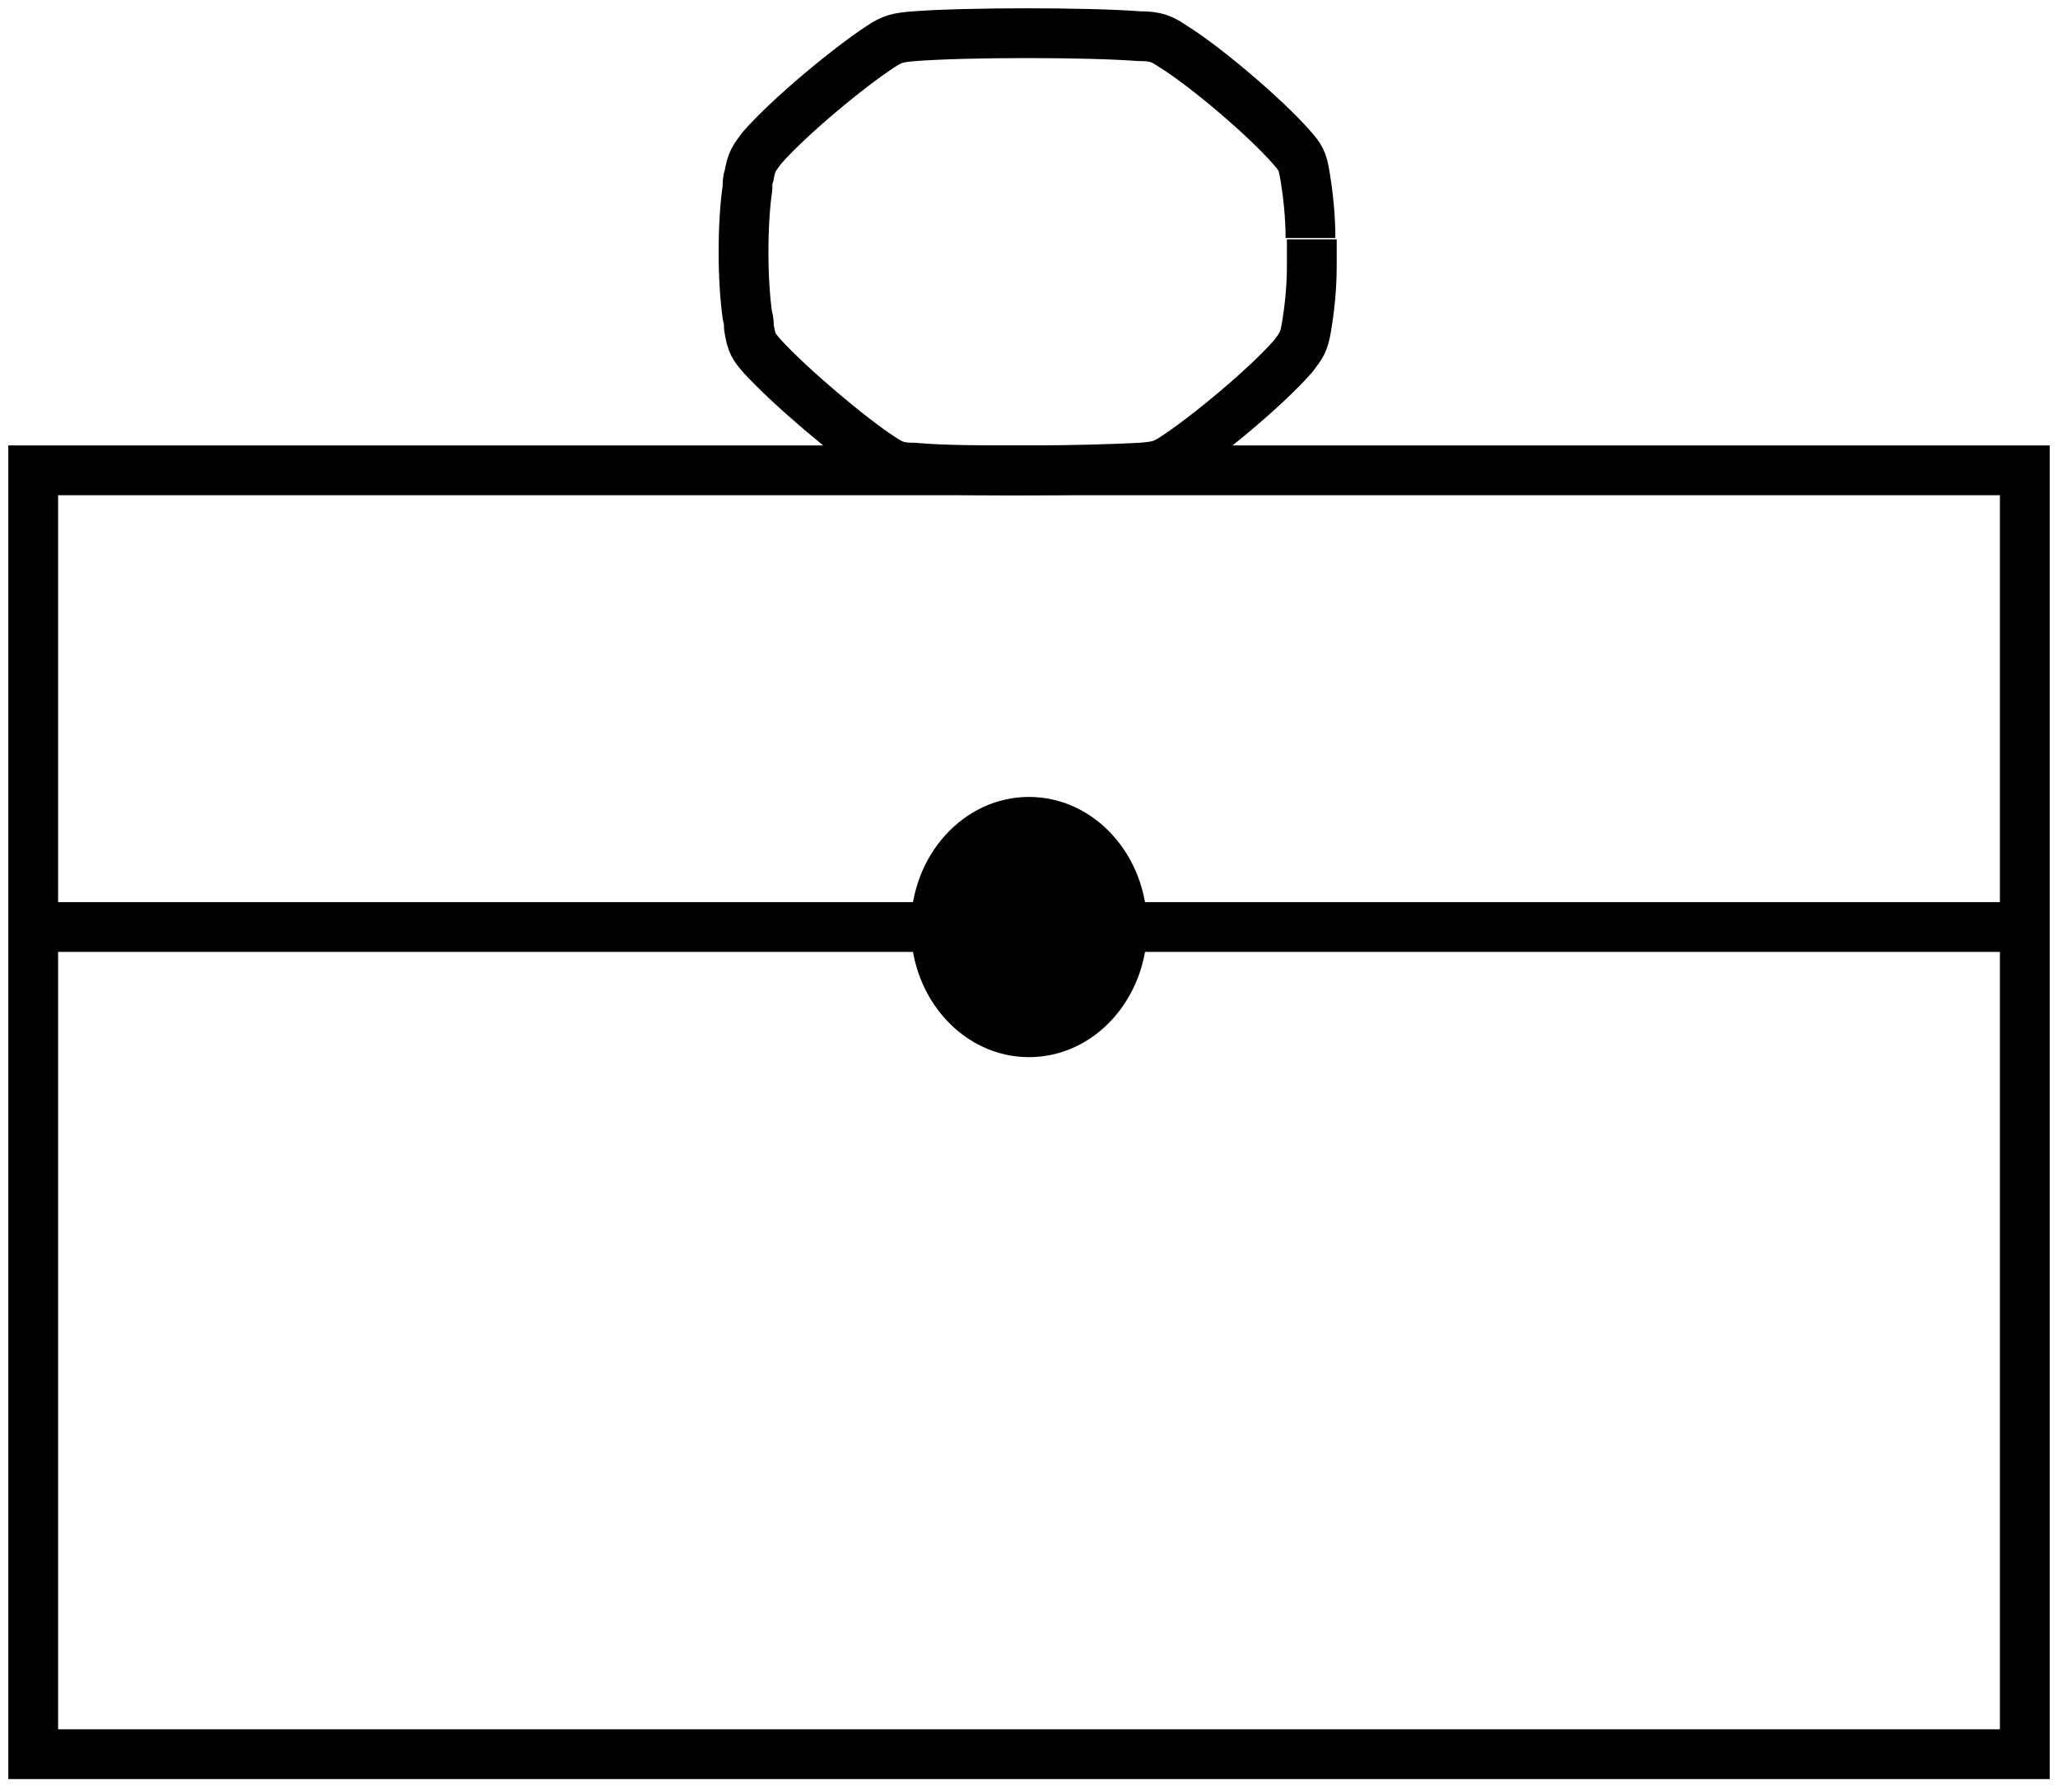
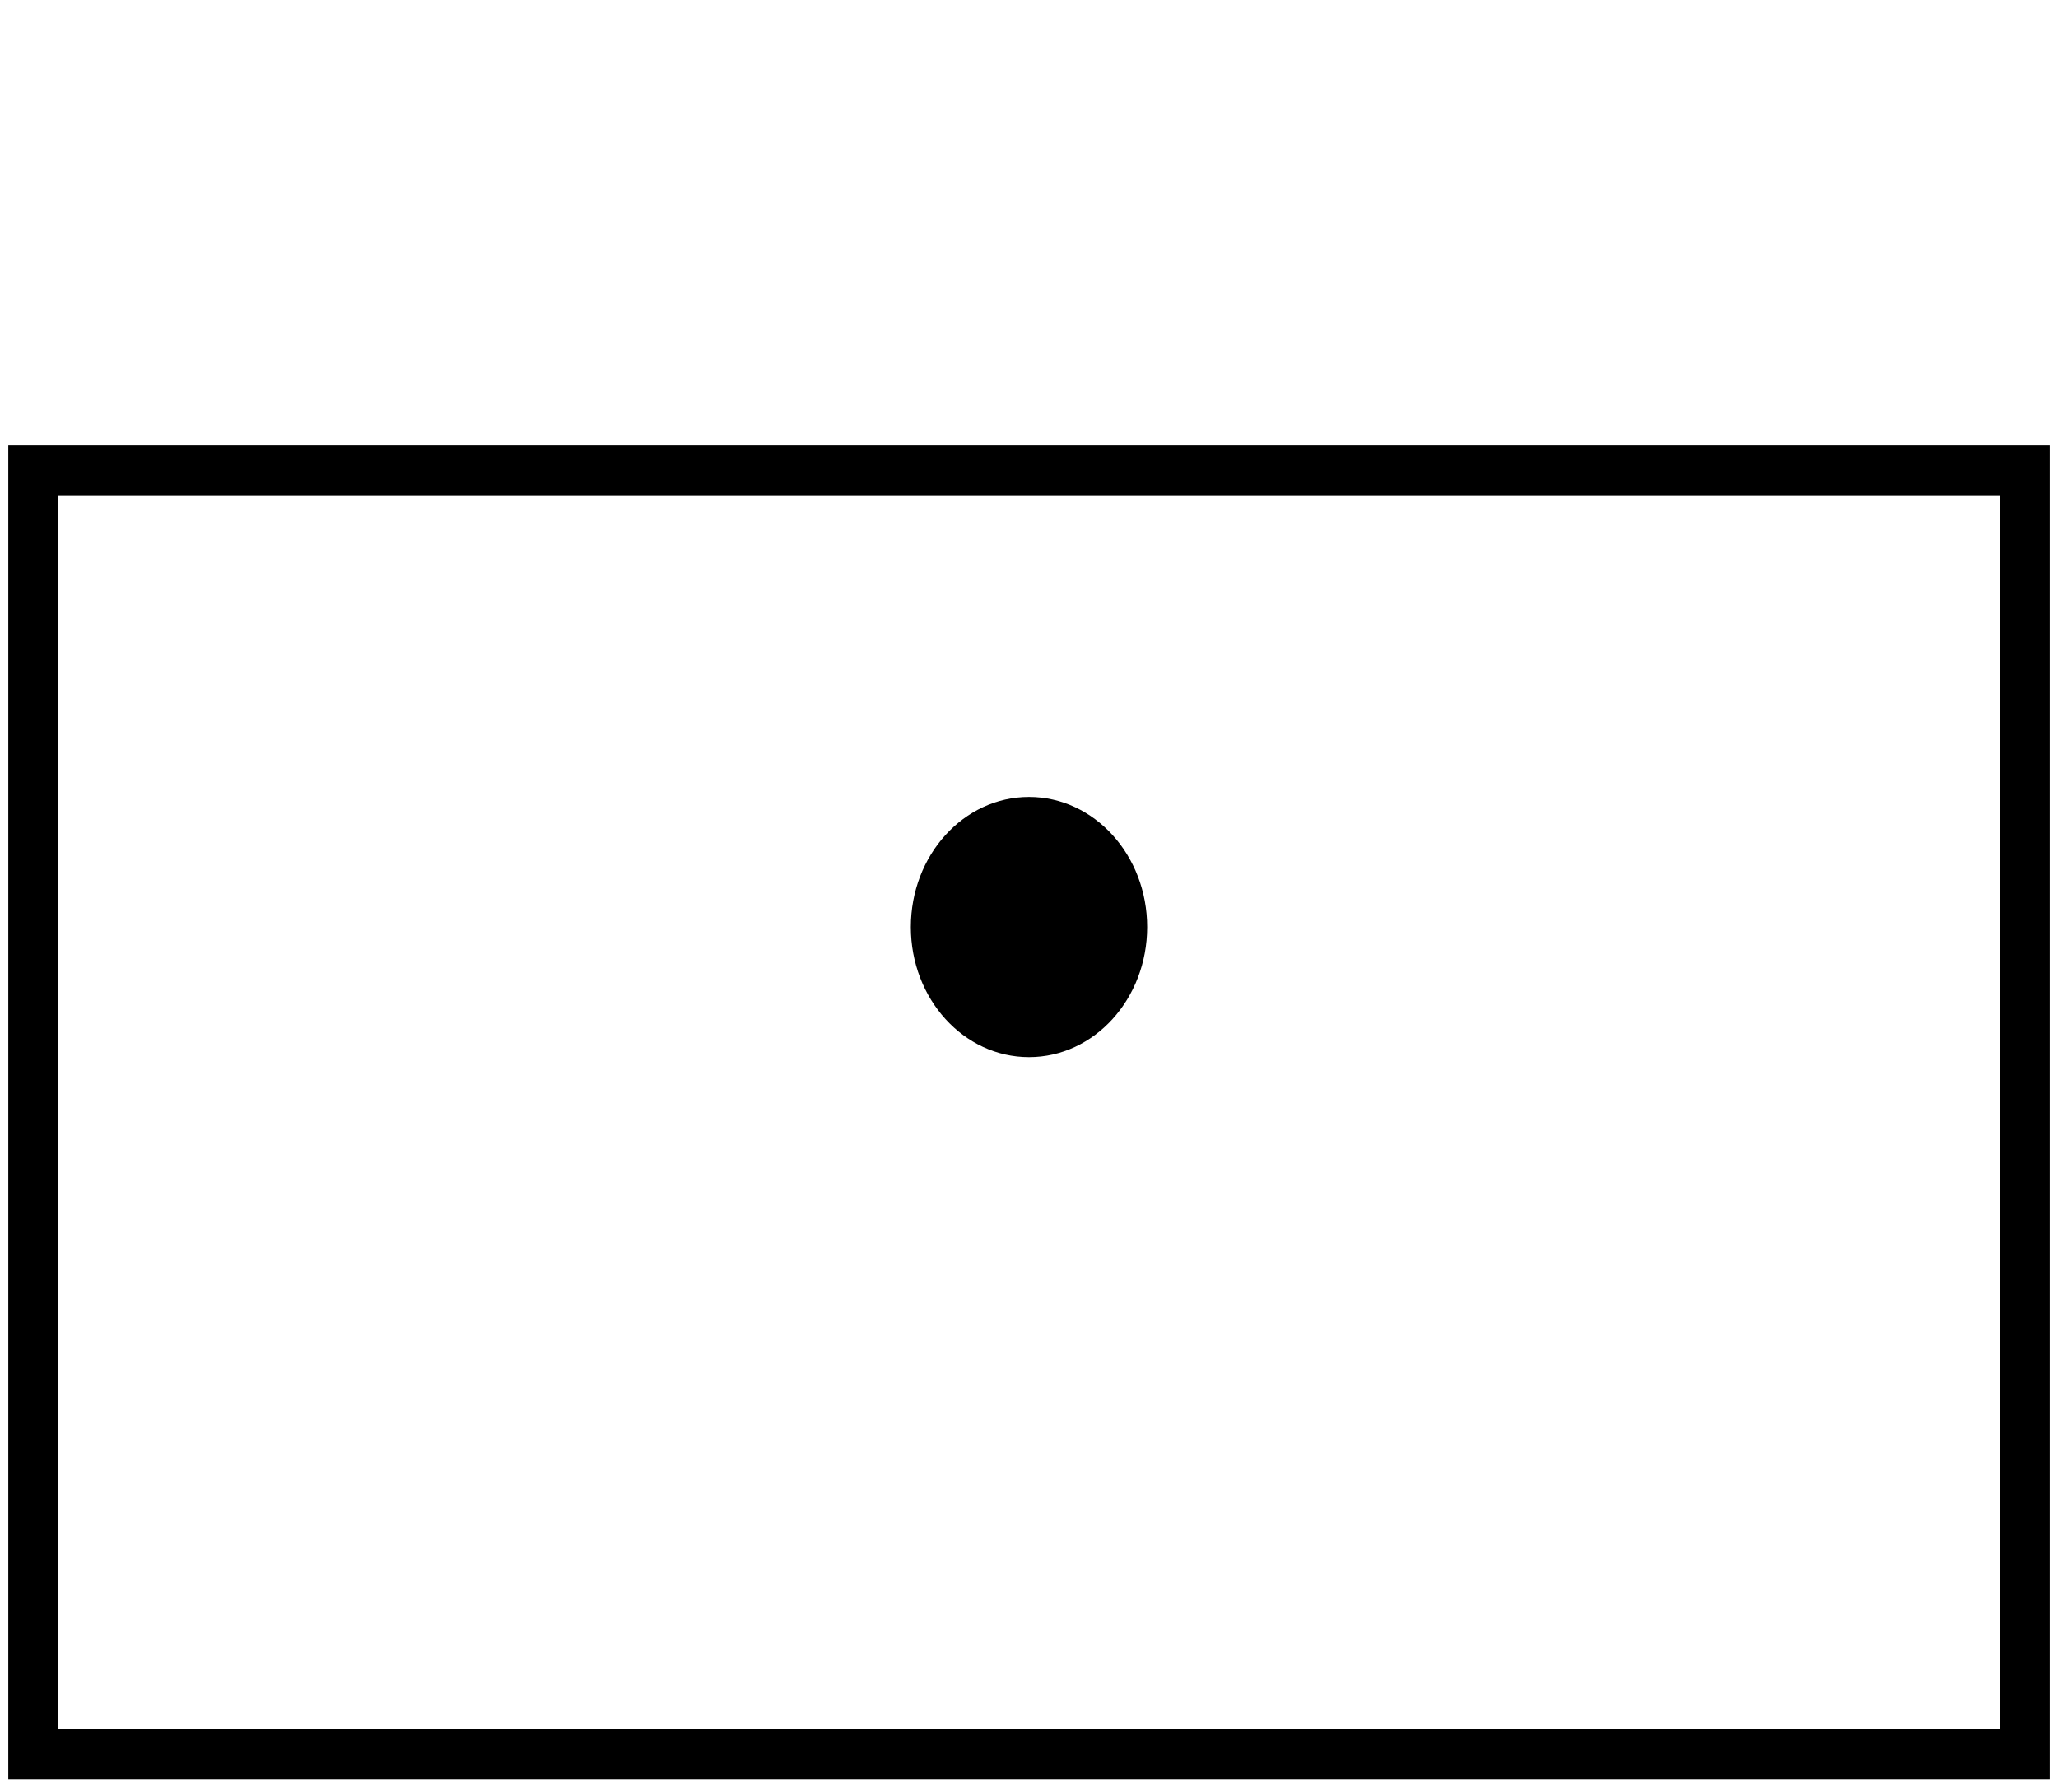
<svg xmlns="http://www.w3.org/2000/svg" width="62" height="54" viewBox="0 0 62 54" fill="none">
-   <path d="M39.52 7.21C39.52 7.21 39.52 7.49 39.52 7.61C39.52 7.73 39.52 7.89 39.52 8.01C39.52 8.73 39.44 9.37 39.36 9.85C39.28 10.33 39.2 10.41 38.96 10.73C38.12 11.69 36.32 13.17 35.4 13.77C35.04 14.01 34.88 14.05 34.36 14.09C33.6 14.13 32.28 14.17 30.96 14.17C29.64 14.17 28.36 14.17 27.56 14.09C27.04 14.09 26.88 14.01 26.52 13.77C25.6 13.17 23.8 11.65 22.96 10.73C22.72 10.45 22.64 10.37 22.56 9.85C22.56 9.73 22.56 9.65 22.52 9.53C22.36 8.45 22.36 6.73 22.52 5.65C22.52 5.53 22.52 5.41 22.56 5.33C22.64 4.85 22.72 4.77 22.96 4.45C23.8 3.49 25.6 2.01 26.52 1.41C26.88 1.17 27.04 1.13 27.56 1.09C29.12 0.97 32.76 0.97 34.32 1.09C34.84 1.09 35 1.17 35.36 1.41C36.32 2.01 38.12 3.53 38.92 4.45C39.16 4.73 39.24 4.81 39.32 5.33C39.4 5.81 39.48 6.49 39.48 7.17" stroke="black" stroke-width="1.5" stroke-miterlimit="1" />
  <path d="M61 14.17H1V52.85H61V14.17Z" stroke="black" stroke-width="1.5" stroke-miterlimit="10" />
-   <path d="M1.24 27.929H60.72" stroke="black" stroke-width="1.5" stroke-miterlimit="10" />
  <path d="M31 31.85C32.966 31.85 34.56 30.095 34.56 27.93C34.56 25.765 32.966 24.01 31 24.01C29.034 24.01 27.44 25.765 27.44 27.93C27.44 30.095 29.034 31.85 31 31.85Z" fill="black" />
</svg>